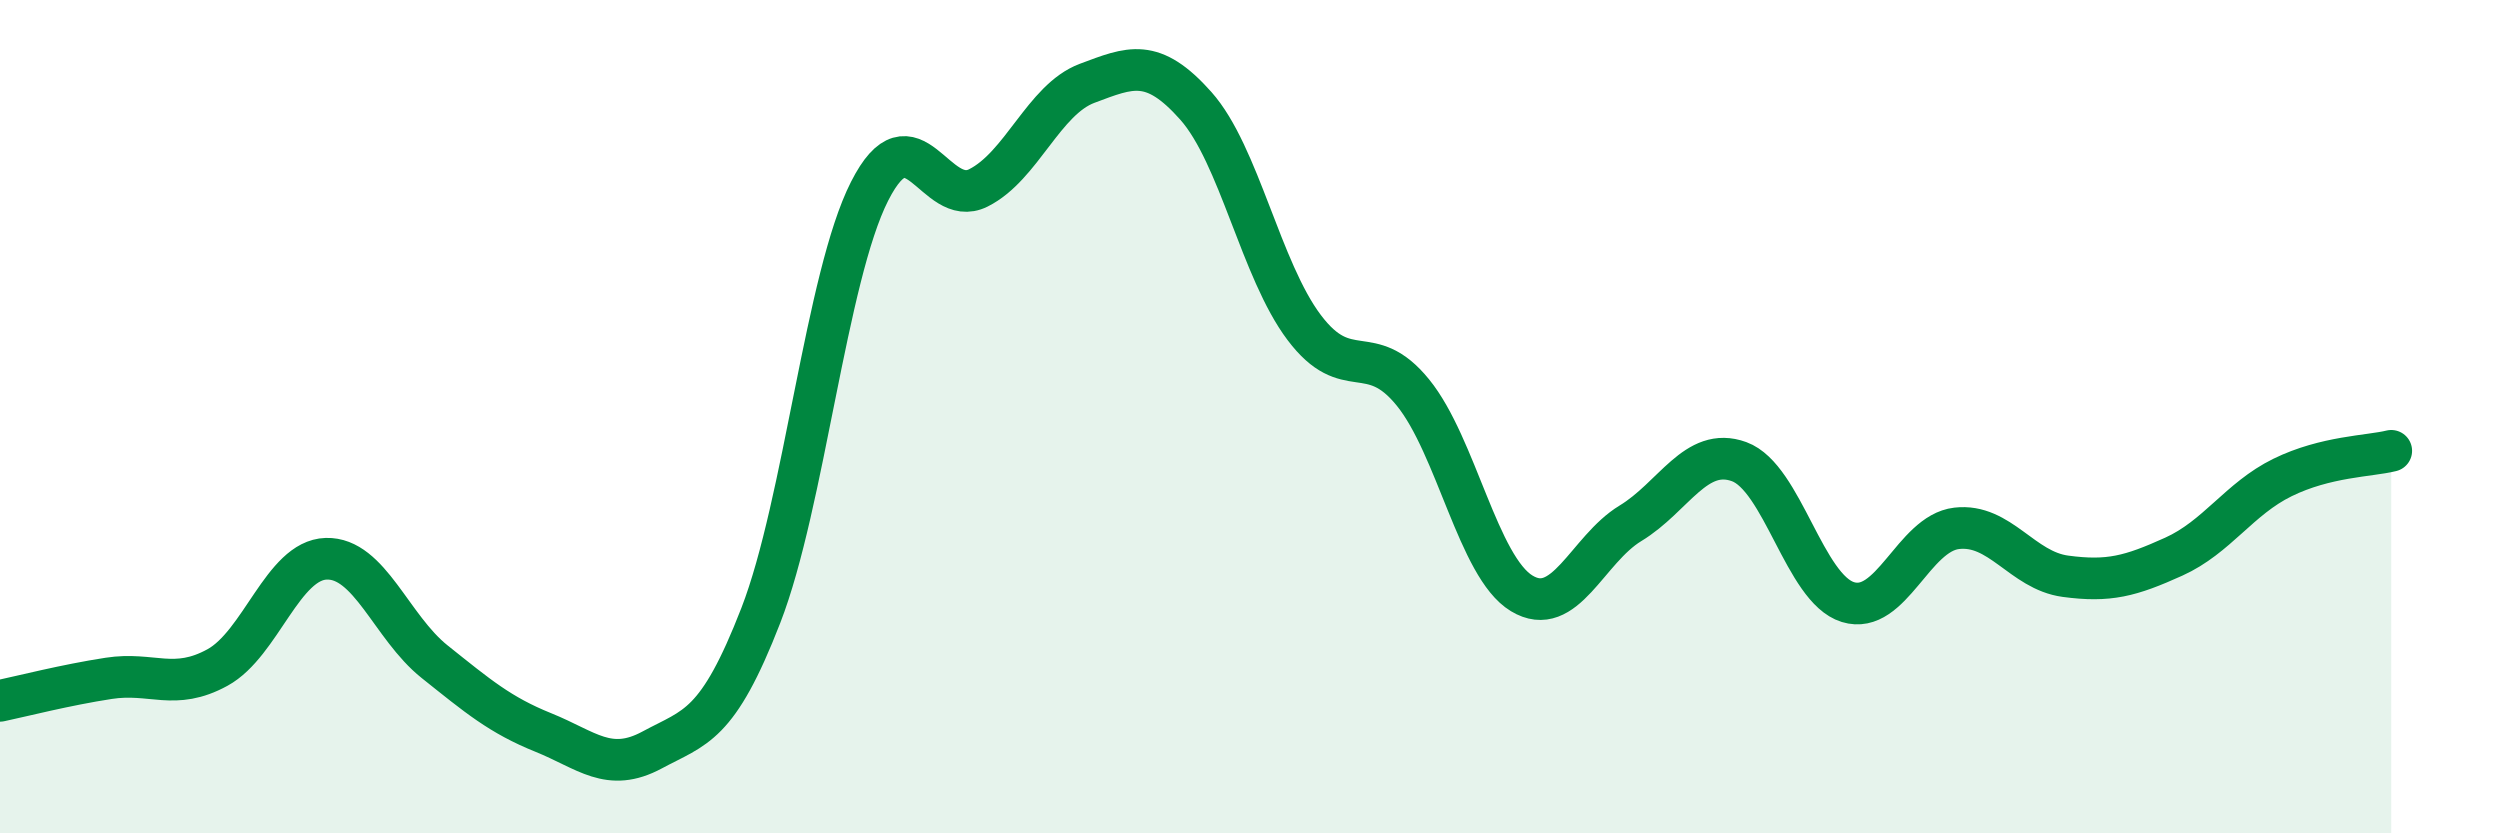
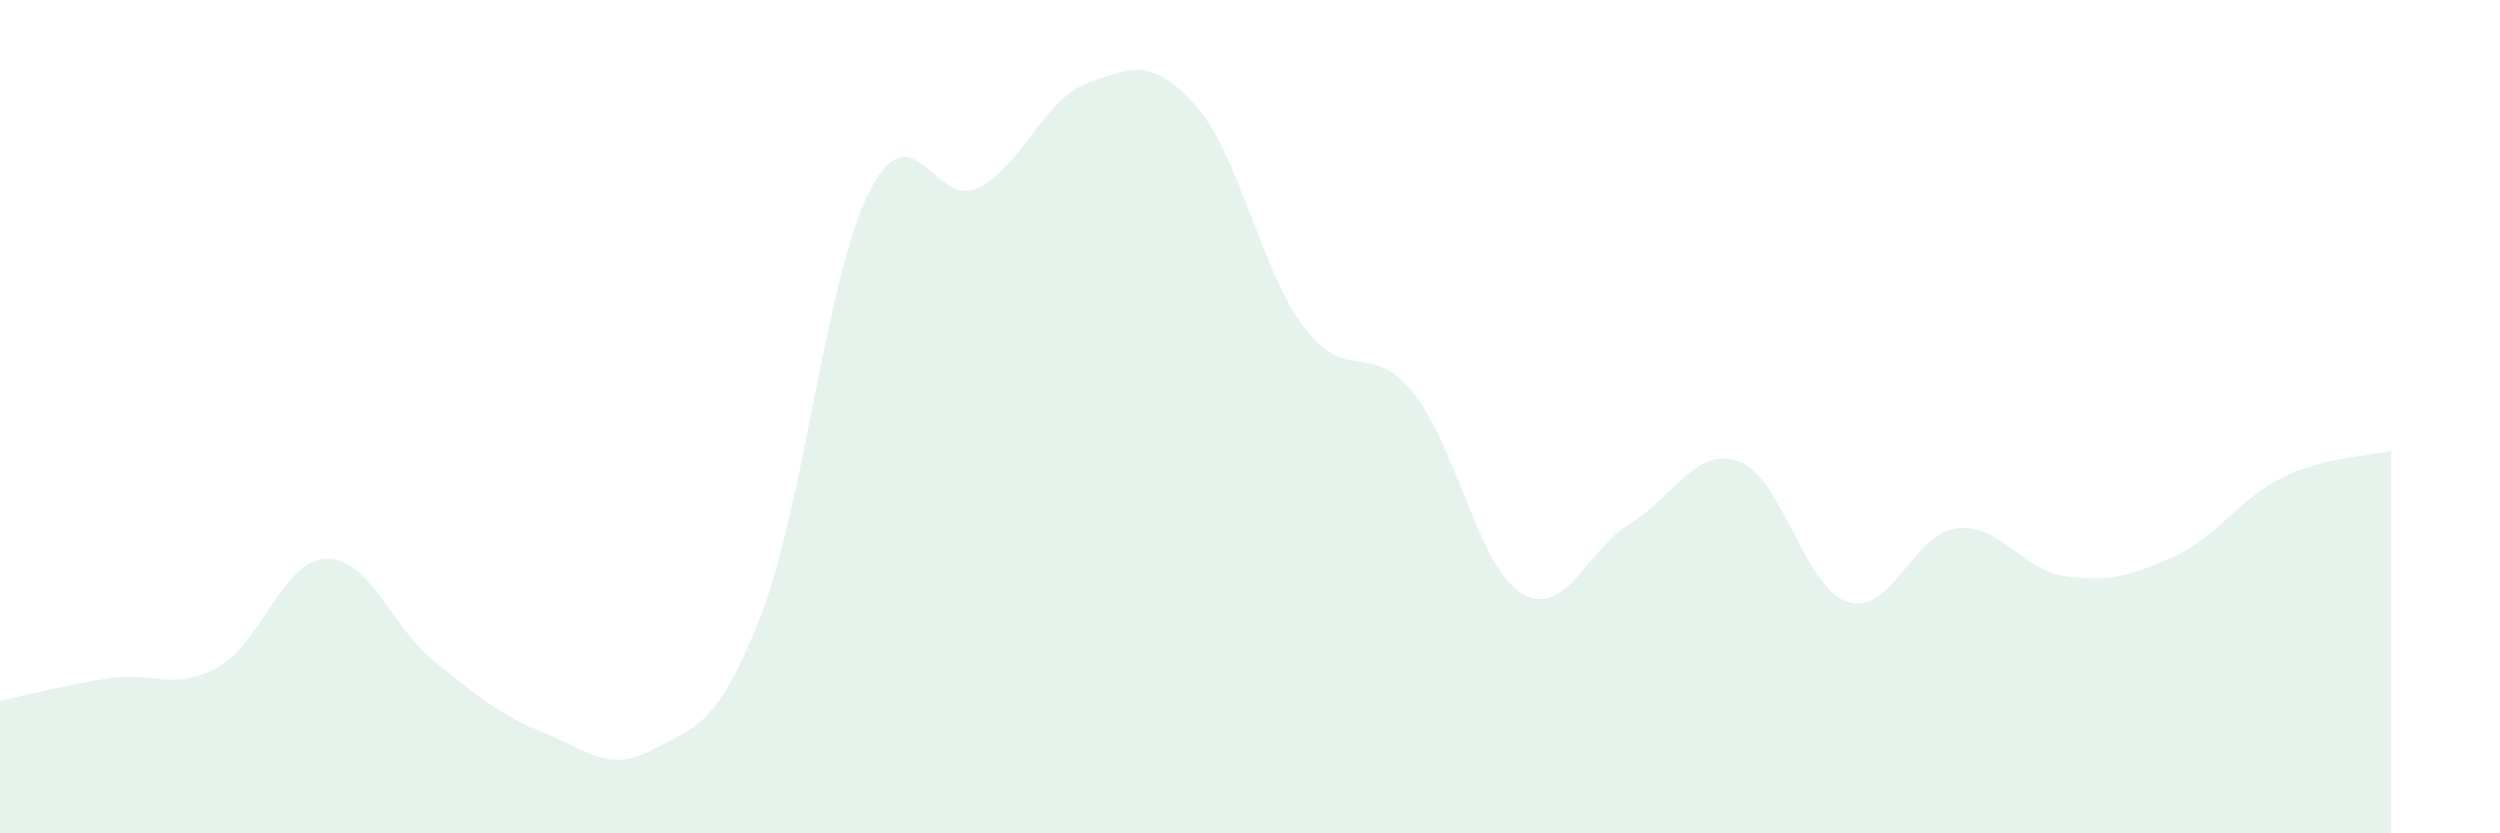
<svg xmlns="http://www.w3.org/2000/svg" width="60" height="20" viewBox="0 0 60 20">
  <path d="M 0,16.82 C 0.52,16.71 1.57,16.44 2.61,16.28 C 3.65,16.12 4.18,16.59 5.22,16.02 C 6.26,15.45 6.79,13.44 7.83,13.41 C 8.87,13.38 9.39,15.05 10.43,15.88 C 11.47,16.71 12,17.16 13.04,17.58 C 14.08,18 14.61,18.56 15.65,18 C 16.69,17.44 17.22,17.45 18.26,14.77 C 19.3,12.09 19.83,6.64 20.87,4.59 C 21.91,2.54 22.44,5.03 23.48,4.51 C 24.52,3.99 25.05,2.39 26.09,2 C 27.13,1.61 27.66,1.37 28.7,2.54 C 29.74,3.71 30.26,6.48 31.3,7.86 C 32.34,9.24 32.87,8.14 33.91,9.42 C 34.95,10.7 35.48,13.61 36.52,14.24 C 37.56,14.87 38.09,13.19 39.13,12.56 C 40.17,11.93 40.7,10.7 41.74,11.08 C 42.78,11.46 43.31,14.13 44.35,14.45 C 45.39,14.77 45.92,12.8 46.96,12.68 C 48,12.56 48.53,13.69 49.57,13.83 C 50.61,13.97 51.13,13.83 52.17,13.36 C 53.21,12.89 53.74,11.97 54.78,11.46 C 55.82,10.95 56.87,10.95 57.39,10.82L57.39 20L0 20Z" fill="#008740" opacity="0.1" stroke-linecap="round" stroke-linejoin="round" />
-   <path d="M 0,16.82 C 0.52,16.71 1.57,16.44 2.61,16.28 C 3.65,16.12 4.18,16.59 5.22,16.02 C 6.26,15.45 6.79,13.44 7.83,13.41 C 8.87,13.38 9.39,15.05 10.43,15.88 C 11.47,16.71 12,17.16 13.04,17.58 C 14.08,18 14.61,18.56 15.65,18 C 16.69,17.44 17.22,17.45 18.26,14.77 C 19.3,12.09 19.83,6.64 20.87,4.59 C 21.91,2.54 22.44,5.03 23.48,4.51 C 24.52,3.99 25.05,2.39 26.09,2 C 27.13,1.61 27.66,1.37 28.7,2.54 C 29.74,3.71 30.26,6.48 31.3,7.86 C 32.34,9.24 32.87,8.14 33.91,9.42 C 34.95,10.7 35.48,13.61 36.52,14.24 C 37.56,14.87 38.09,13.19 39.13,12.56 C 40.17,11.93 40.7,10.7 41.74,11.08 C 42.78,11.46 43.31,14.13 44.35,14.45 C 45.39,14.77 45.92,12.8 46.96,12.68 C 48,12.56 48.53,13.69 49.57,13.83 C 50.61,13.97 51.13,13.83 52.17,13.36 C 53.21,12.89 53.74,11.97 54.78,11.46 C 55.82,10.95 56.87,10.95 57.39,10.82" stroke="#008740" stroke-width="1" fill="none" stroke-linecap="round" stroke-linejoin="round" />
</svg>